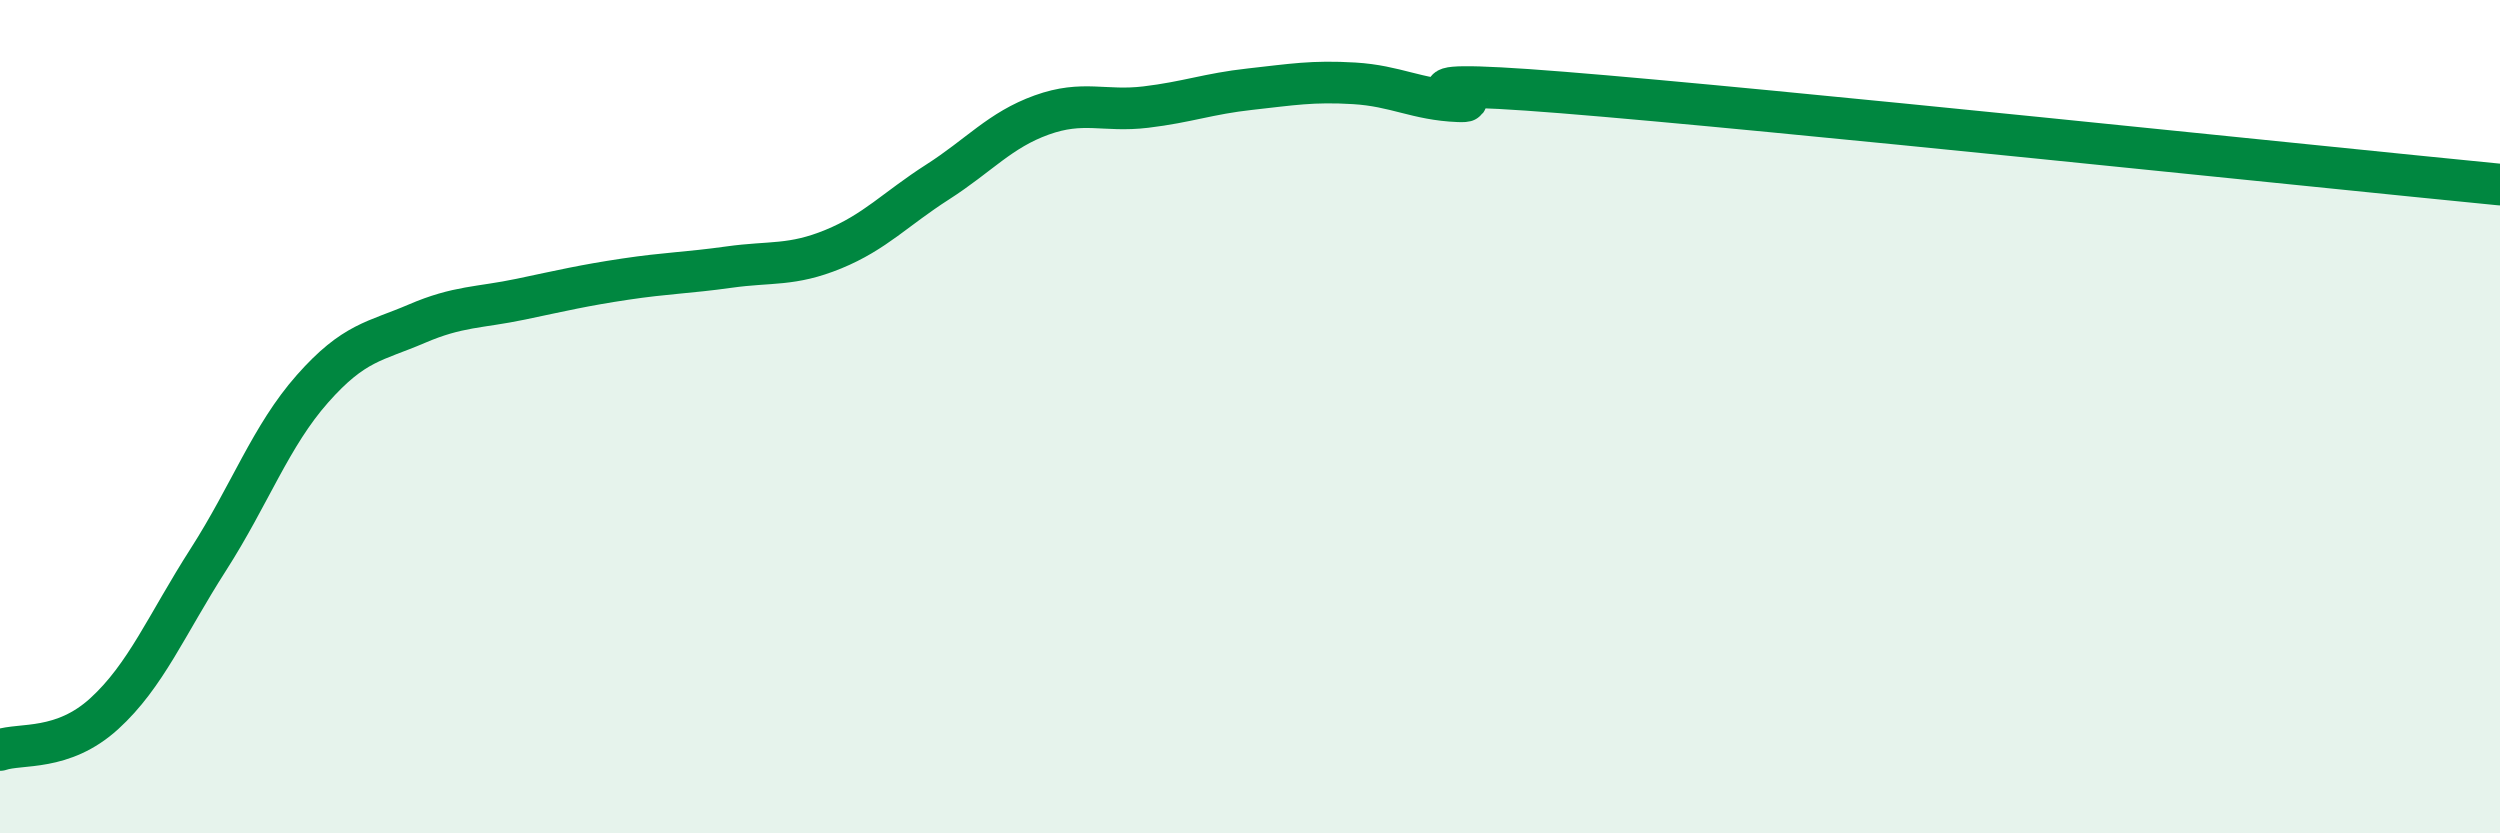
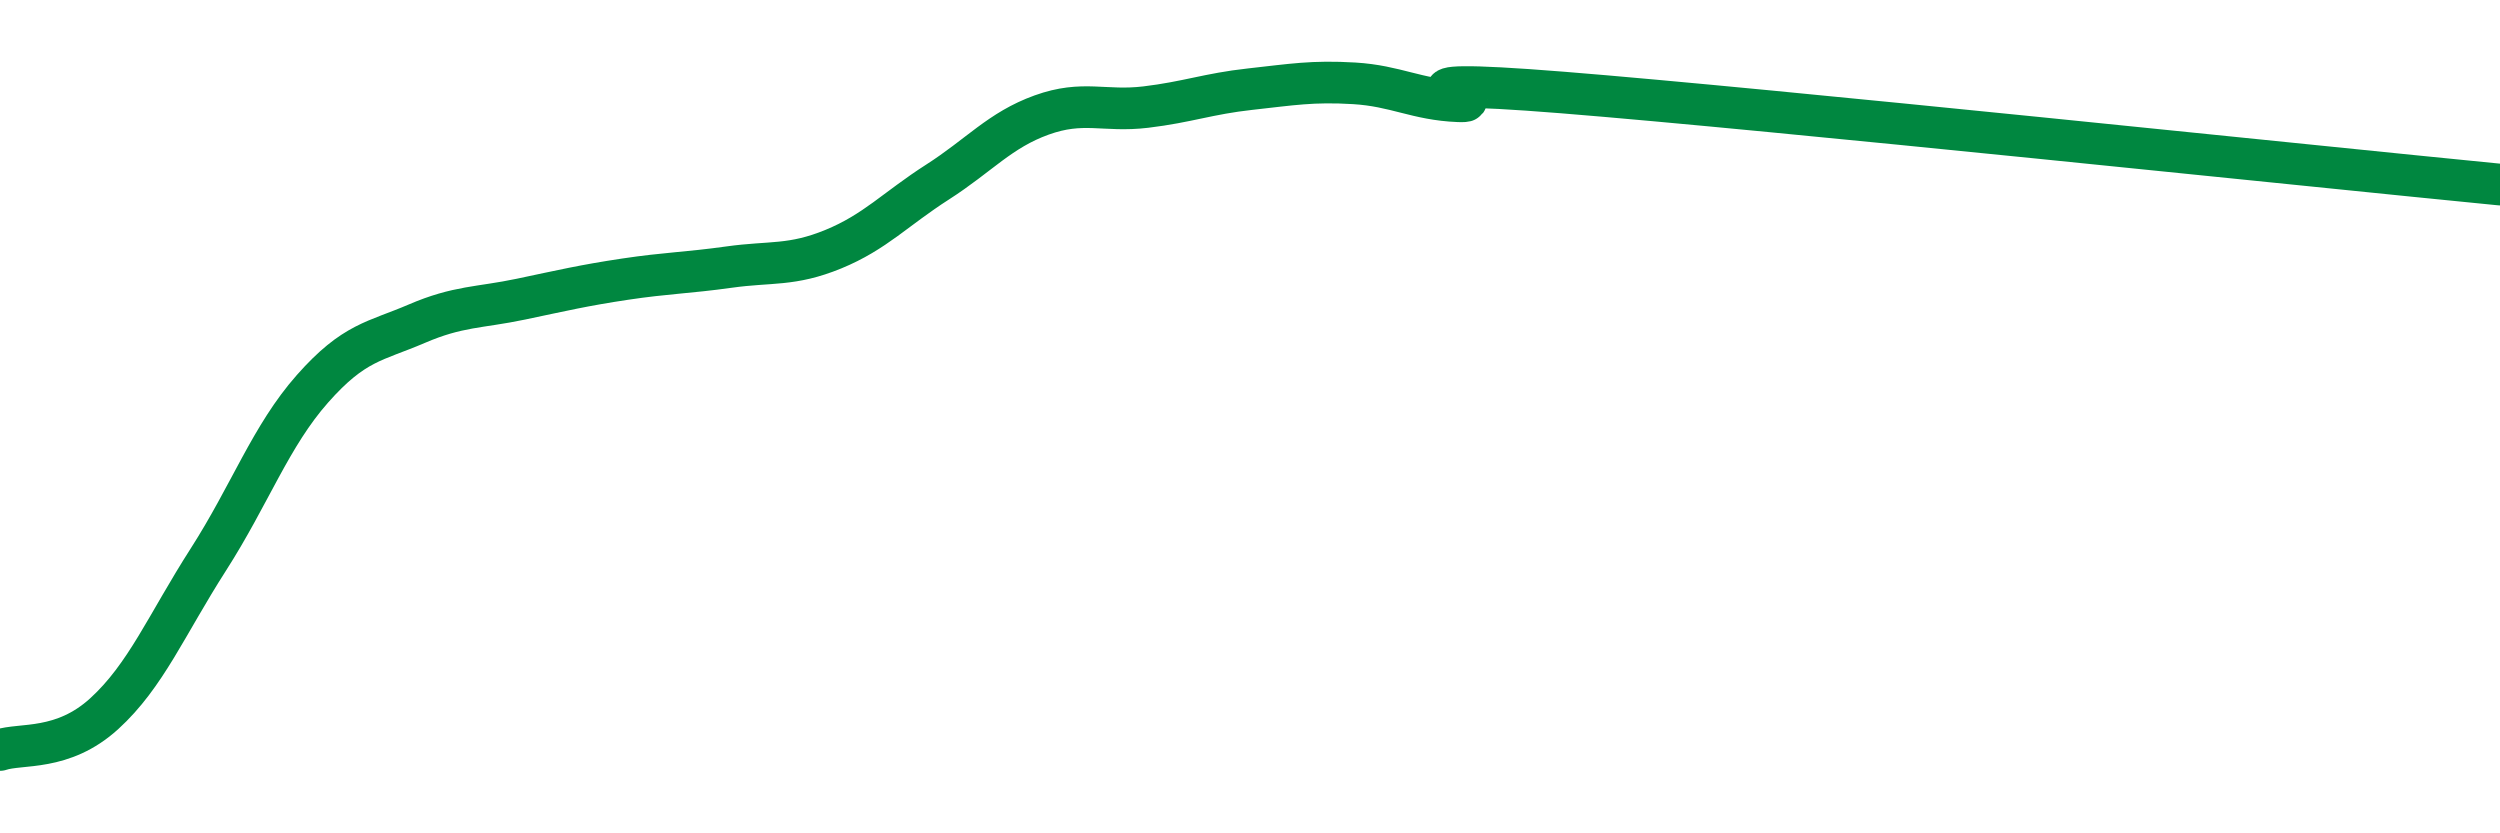
<svg xmlns="http://www.w3.org/2000/svg" width="60" height="20" viewBox="0 0 60 20">
-   <path d="M 0,18 C 0.5,17.83 1.5,18.04 2.5,17.13 C 3.5,16.22 4,14.99 5,13.43 C 6,11.87 6.5,10.46 7.5,9.33 C 8.5,8.2 9,8.2 10,7.77 C 11,7.34 11.5,7.39 12.5,7.18 C 13.5,6.97 14,6.85 15,6.7 C 16,6.55 16.5,6.55 17.5,6.41 C 18.5,6.27 19,6.39 20,5.98 C 21,5.57 21.5,5.01 22.5,4.37 C 23.5,3.73 24,3.12 25,2.76 C 26,2.4 26.5,2.69 27.5,2.57 C 28.5,2.45 29,2.25 30,2.14 C 31,2.03 31.5,1.94 32.5,2 C 33.5,2.06 34,2.39 35,2.43 C 36,2.47 32.5,1.82 37.5,2.22 C 42.5,2.62 55.5,3.99 60,4.43L60 20L0 20Z" fill="#008740" opacity="0.1" stroke-linecap="round" stroke-linejoin="round" />
  <path d="M 0,18 C 0.5,17.83 1.5,18.04 2.5,17.13 C 3.5,16.22 4,14.99 5,13.43 C 6,11.87 6.5,10.46 7.5,9.33 C 8.5,8.2 9,8.2 10,7.77 C 11,7.34 11.5,7.39 12.5,7.18 C 13.5,6.97 14,6.85 15,6.7 C 16,6.55 16.5,6.55 17.5,6.41 C 18.5,6.27 19,6.39 20,5.98 C 21,5.57 21.5,5.01 22.5,4.37 C 23.5,3.73 24,3.12 25,2.76 C 26,2.4 26.5,2.69 27.5,2.57 C 28.5,2.45 29,2.25 30,2.14 C 31,2.03 31.5,1.94 32.5,2 C 33.5,2.06 34,2.39 35,2.43 C 36,2.47 32.5,1.82 37.5,2.22 C 42.5,2.62 55.5,3.99 60,4.43" stroke="#008740" stroke-width="1" fill="none" stroke-linecap="round" stroke-linejoin="round" />
</svg>